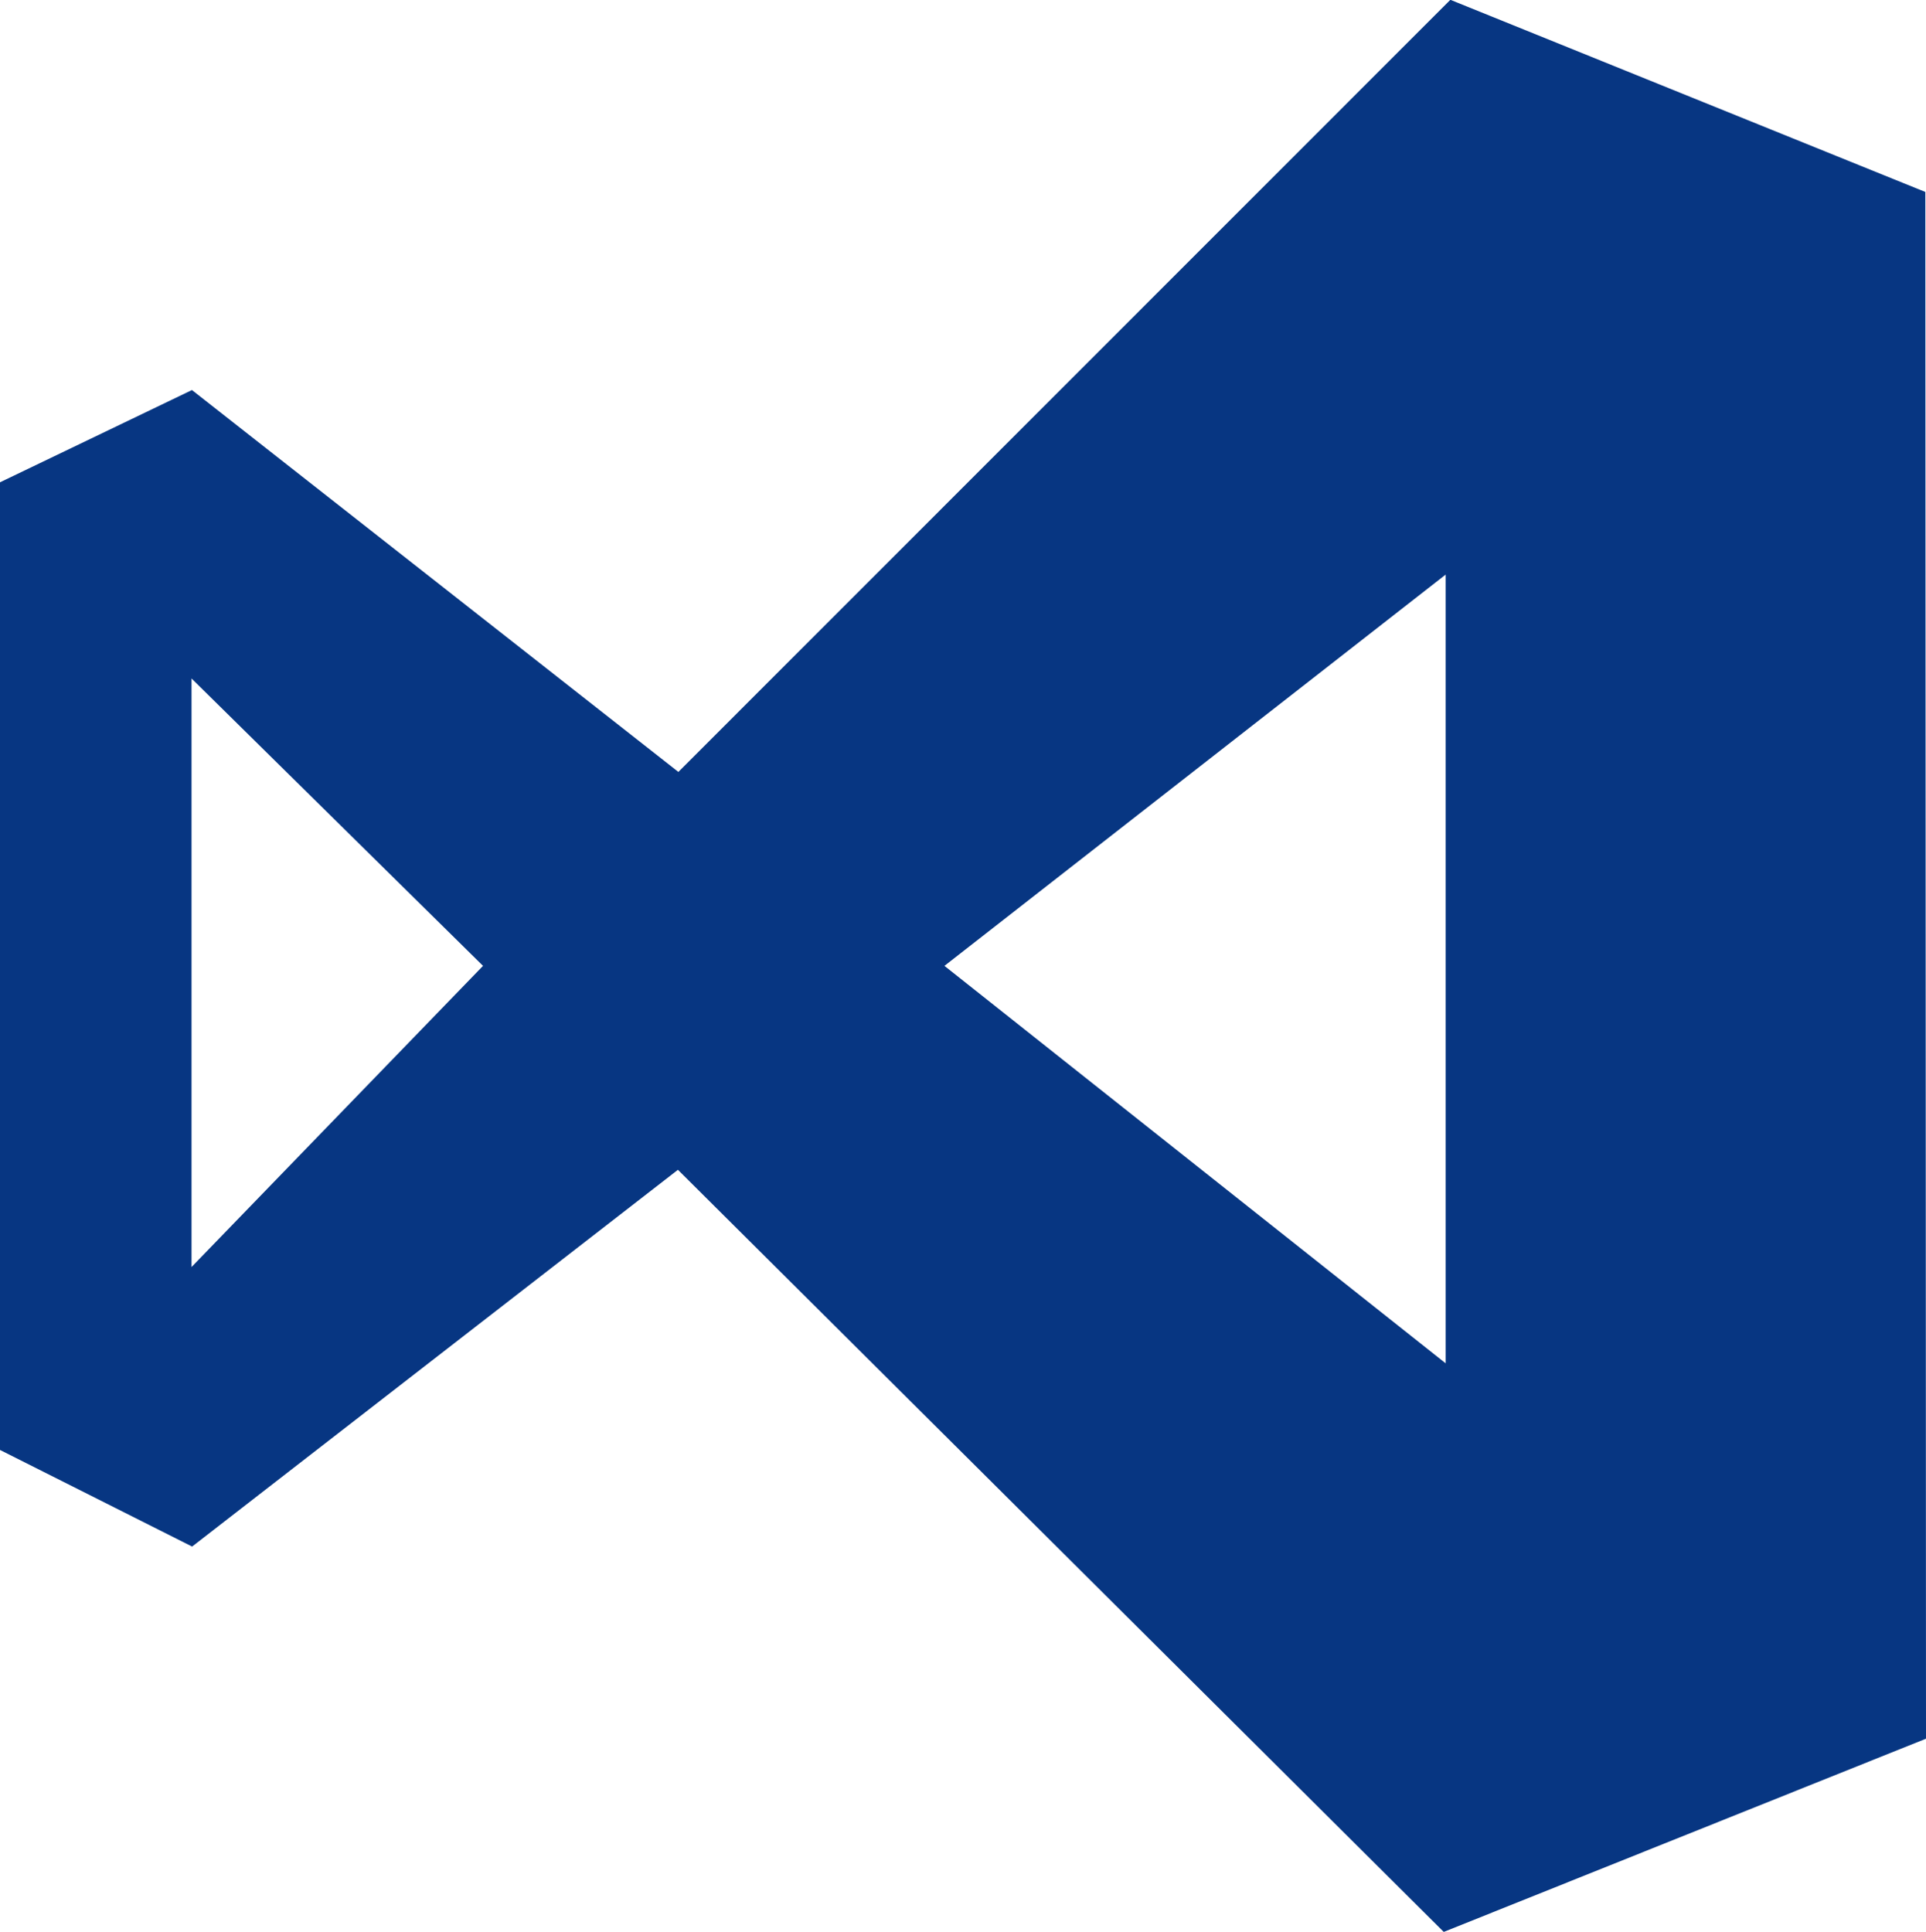
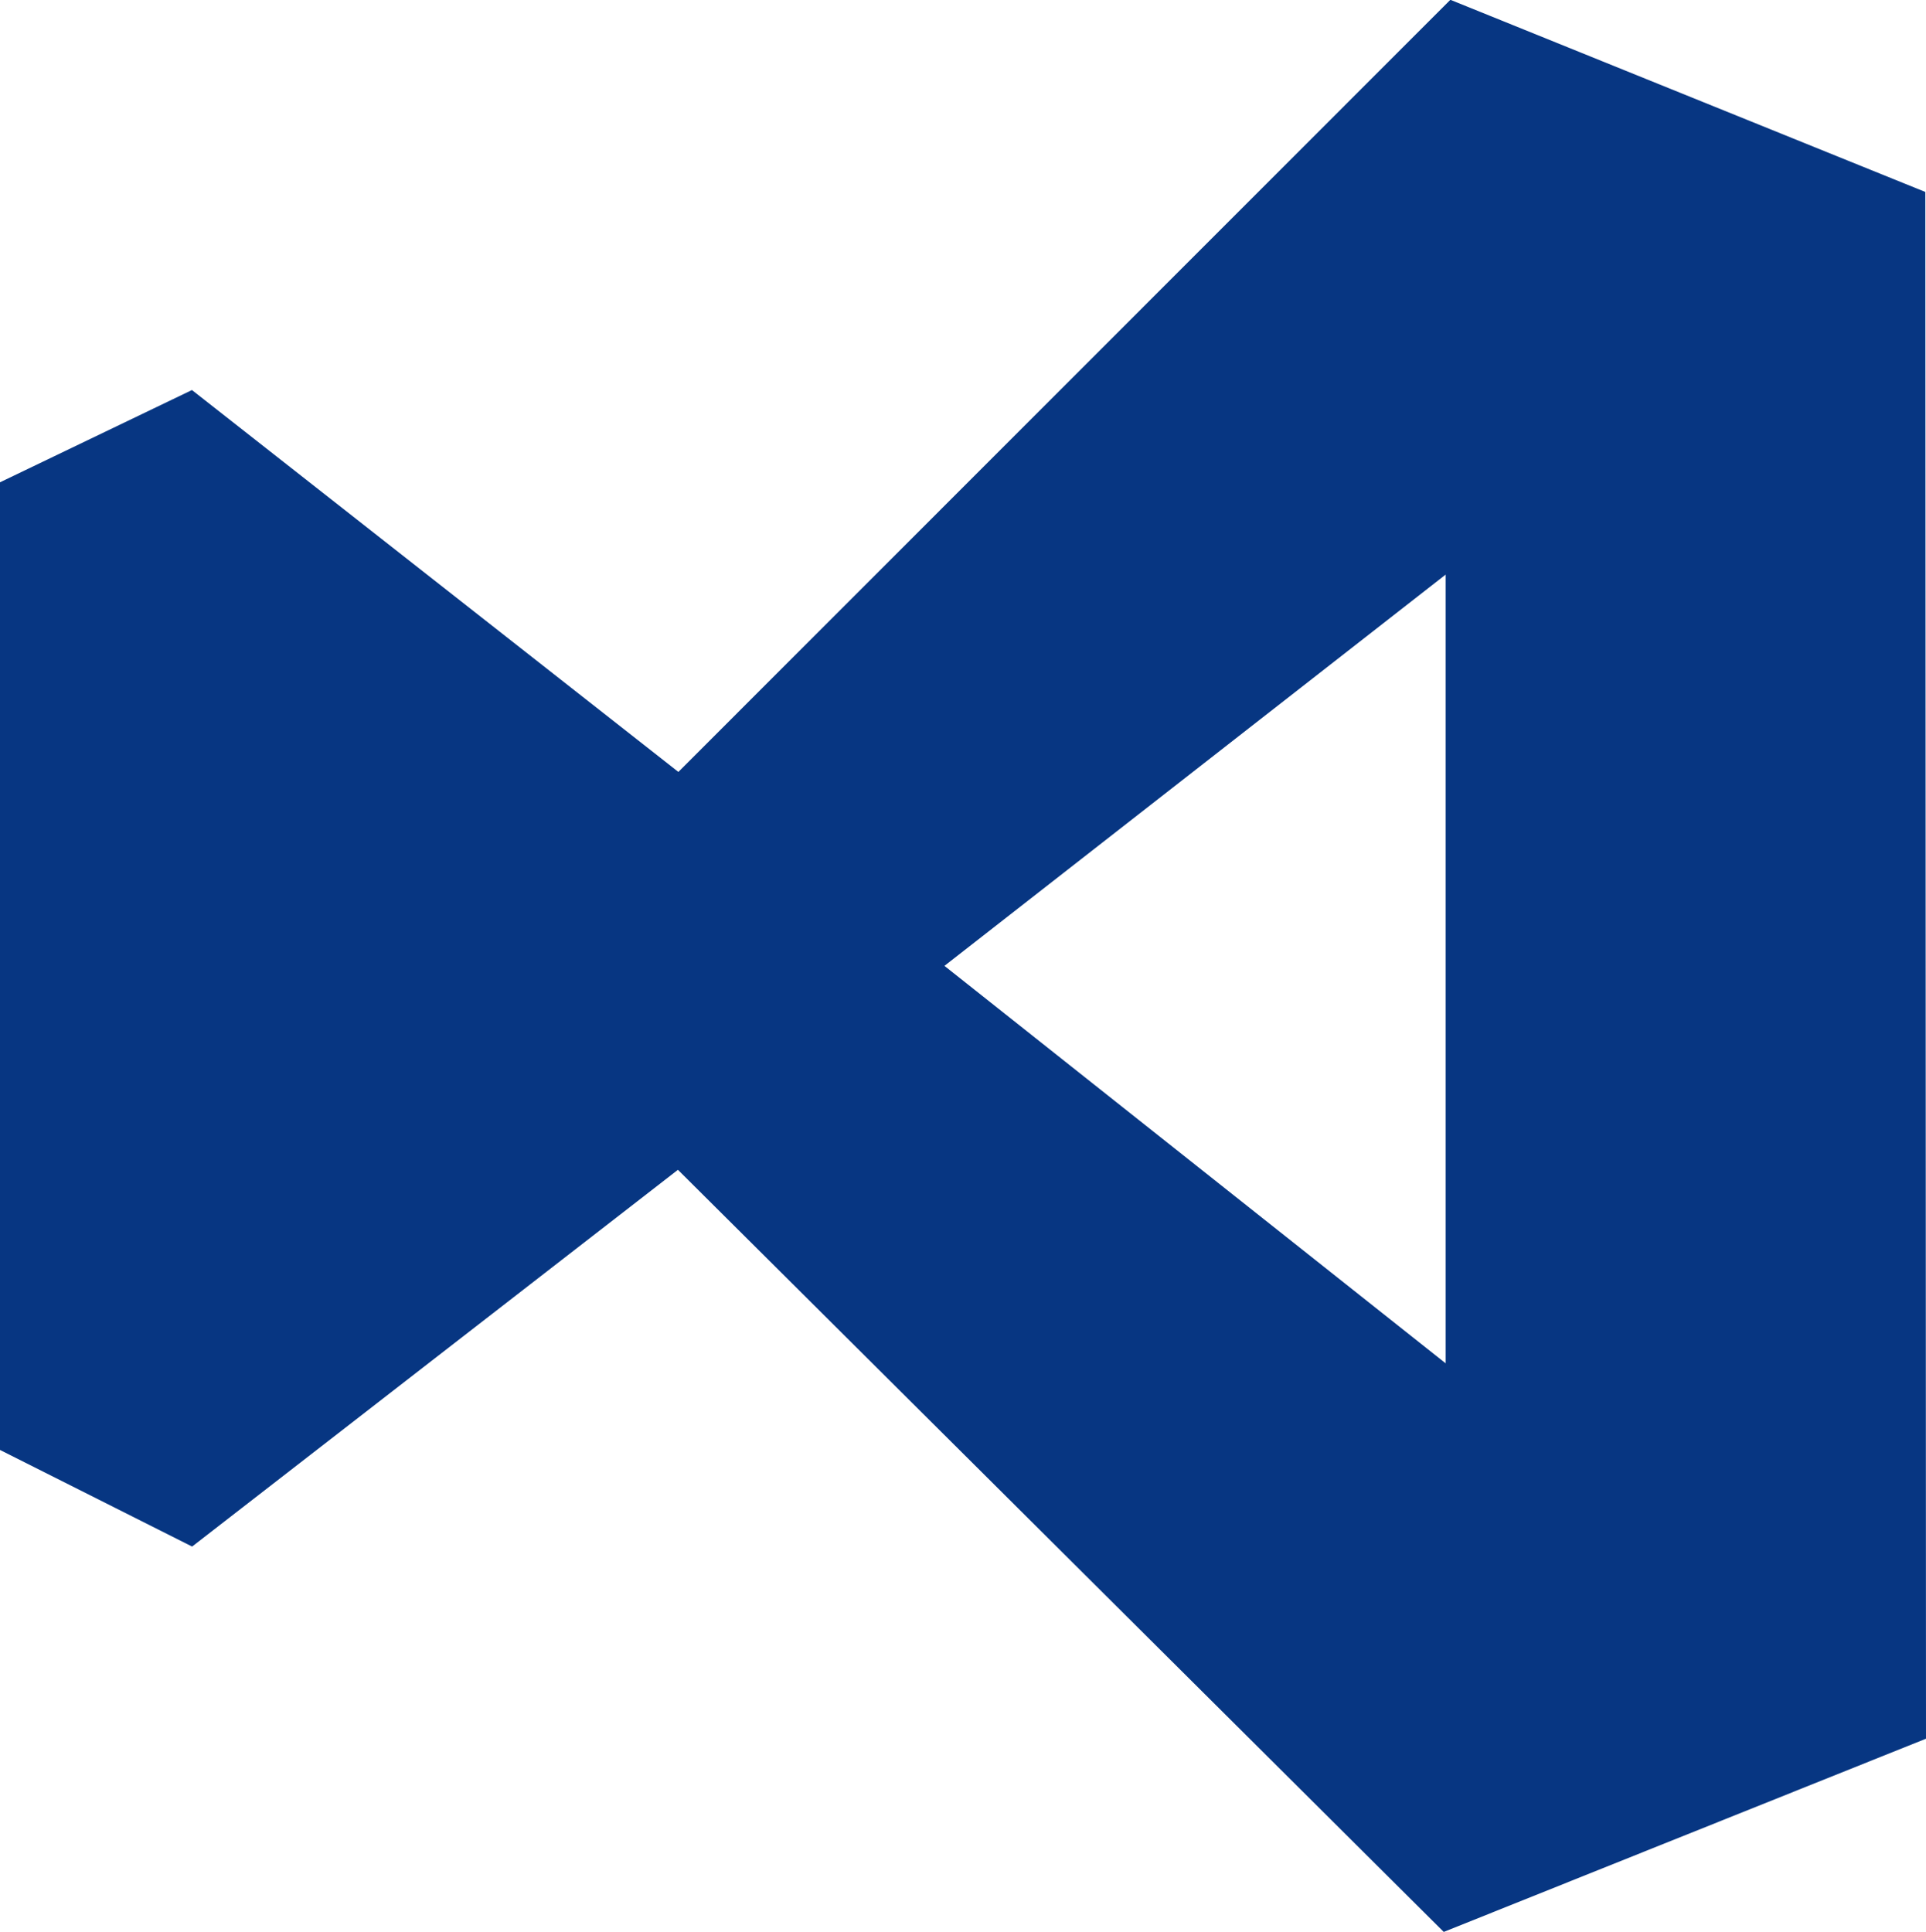
<svg xmlns="http://www.w3.org/2000/svg" viewBox="0 0 39.87 40">
-   <path d="M39.856 3.974L30.024-.004 14.043 15.981 3.974 8.075 0 9.985v20.033l3.977 2 10.057-7.8 15.853 15.778 9.983-4-.014-32.022zM3.965 26.231V14.046l6.034 5.95-6.034 6.235zm25.962 1.994l-10.376-8.229 10.375-8.1v16.33l.001-.001z" fill="#073682" />
+   <path d="M39.856 3.974L30.024-.004 14.043 15.981 3.974 8.075 0 9.985v20.033l3.977 2 10.057-7.8 15.853 15.778 9.983-4-.014-32.022zM3.965 26.231V14.046zm25.962 1.994l-10.376-8.229 10.375-8.1v16.33l.001-.001z" fill="#073682" />
</svg>